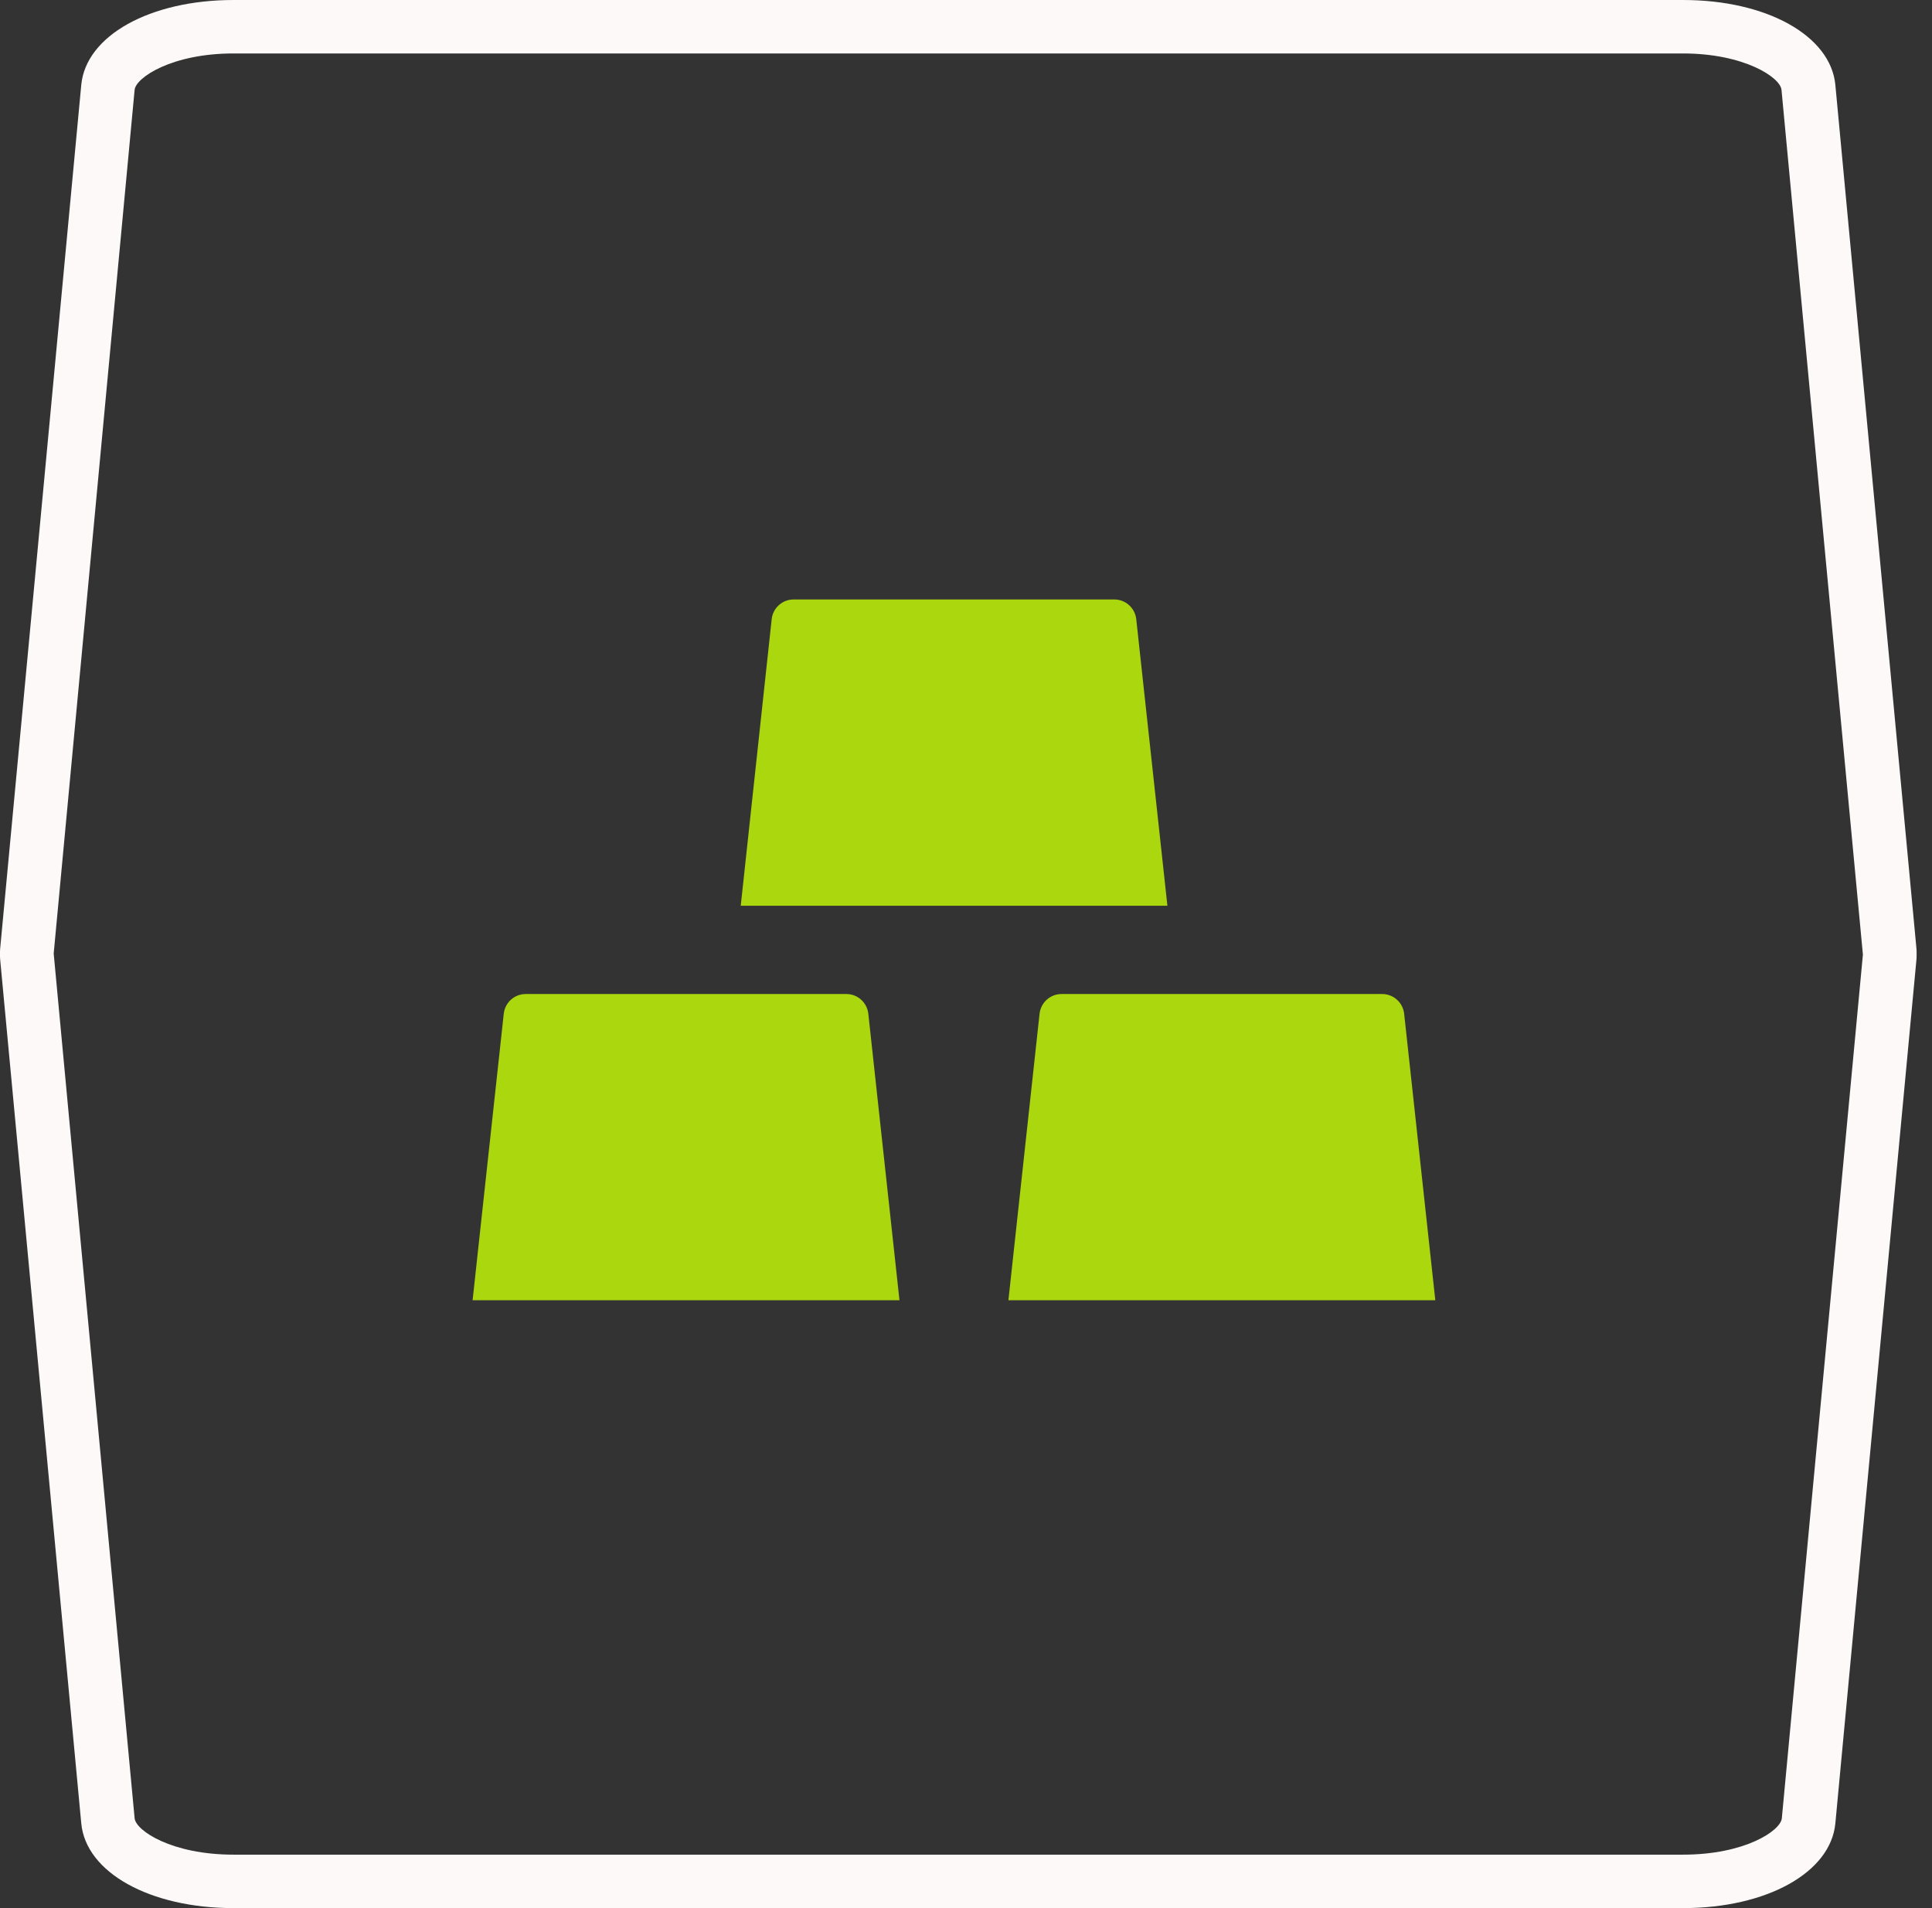
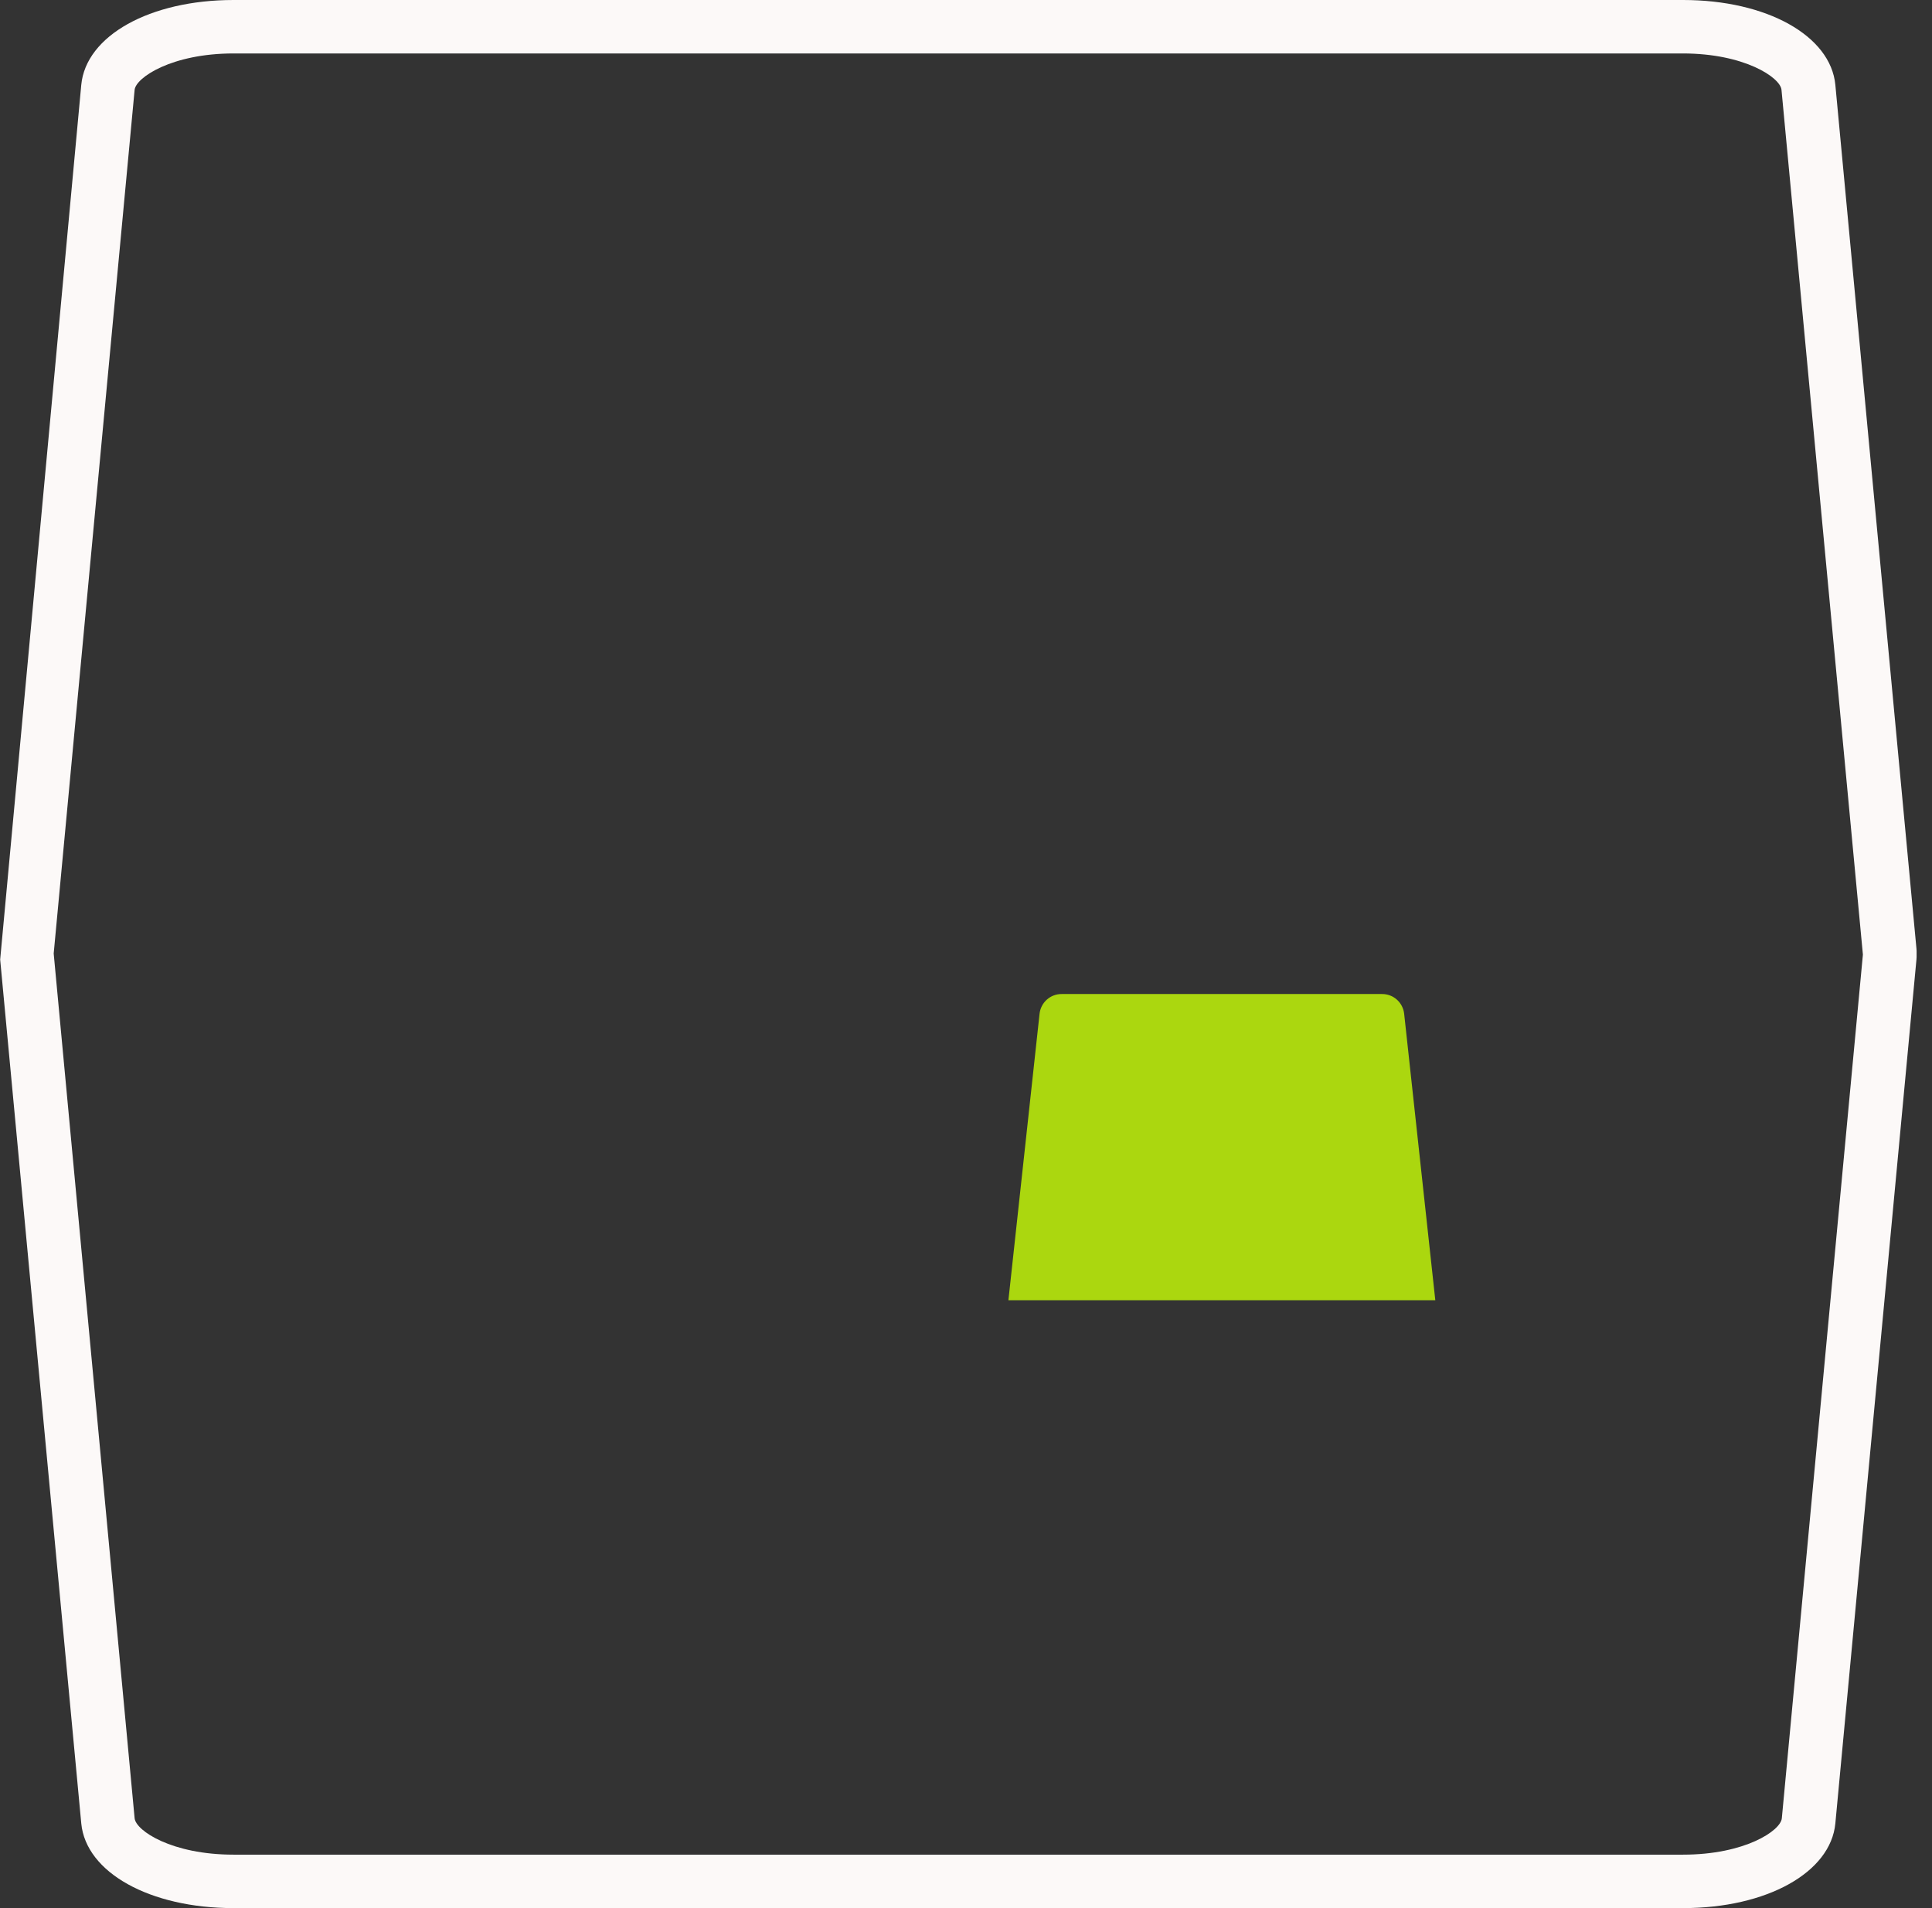
<svg xmlns="http://www.w3.org/2000/svg" width="81" height="80" viewBox="0 0 81 80" fill="none">
  <rect x="0" y="0" width="81" height="80" fill="#333333" stroke="none" />
  <g clip-path="url(#clip0_3386_29988)">
-     <path d="M70.565 80H9.79C6.283 80 3.602 78.508 3.407 76.448L0.007 40.231C-0.006 40.077 -0.006 39.923 0.007 39.769L3.407 3.559C3.602 1.498 6.283 0 9.79 0H70.565C74.072 0 76.753 1.498 76.948 3.559L80.348 39.769C80.361 39.923 80.361 40.077 80.348 40.231L76.948 76.448C76.753 78.508 74.072 80 70.565 80ZM9.79 2.241C7.203 2.241 5.698 3.251 5.644 3.766L2.251 39.977L5.644 76.234C5.698 76.756 7.203 77.759 9.79 77.759H70.565C73.151 77.759 74.656 76.756 74.704 76.234L78.103 40.023L74.69 3.766C74.643 3.251 73.138 2.241 70.551 2.241H9.79Z" fill="#FCF9F8" />
+     <path d="M70.565 80H9.79C6.283 80 3.602 78.508 3.407 76.448L0.007 40.231L3.407 3.559C3.602 1.498 6.283 0 9.79 0H70.565C74.072 0 76.753 1.498 76.948 3.559L80.348 39.769C80.361 39.923 80.361 40.077 80.348 40.231L76.948 76.448C76.753 78.508 74.072 80 70.565 80ZM9.79 2.241C7.203 2.241 5.698 3.251 5.644 3.766L2.251 39.977L5.644 76.234C5.698 76.756 7.203 77.759 9.79 77.759H70.565C73.151 77.759 74.656 76.756 74.704 76.234L78.103 40.023L74.69 3.766C74.643 3.251 73.138 2.241 70.551 2.241H9.79Z" fill="#FCF9F8" />
  </g>
  <g clip-path="url(#clip1_3386_29988)">
-     <path d="M36.405 42.504C36.38 42.275 36.271 42.064 36.1 41.911C35.929 41.758 35.708 41.674 35.478 41.676H22.046C21.817 41.674 21.595 41.758 21.424 41.911C21.253 42.064 21.145 42.275 21.12 42.504L19.814 54.514H37.711L36.405 42.504Z" fill="#ABD70F" />
    <path d="M58.87 42.504C58.845 42.275 58.736 42.064 58.565 41.911C58.394 41.758 58.172 41.674 57.943 41.676H44.511C44.282 41.674 44.06 41.758 43.889 41.911C43.718 42.064 43.609 42.275 43.584 42.504L42.278 54.514H60.176L58.87 42.504Z" fill="#ABD70F" />
-     <path d="M47.638 25.961C47.613 25.732 47.504 25.521 47.333 25.368C47.162 25.215 46.941 25.131 46.711 25.133H33.279C33.05 25.131 32.828 25.215 32.657 25.368C32.486 25.521 32.377 25.732 32.353 25.961L31.056 37.974H48.944L47.638 25.961Z" fill="#ABD70F" />
  </g>
  <defs>
    <clipPath id="clip0_3386_29988">
      <rect width="80.354" height="80" fill="white" />
    </clipPath>
    <clipPath id="clip1_3386_29988">
      <rect width="40.354" height="29.381" fill="white" transform="translate(19.822 25.133)" />
    </clipPath>
  </defs>
</svg>